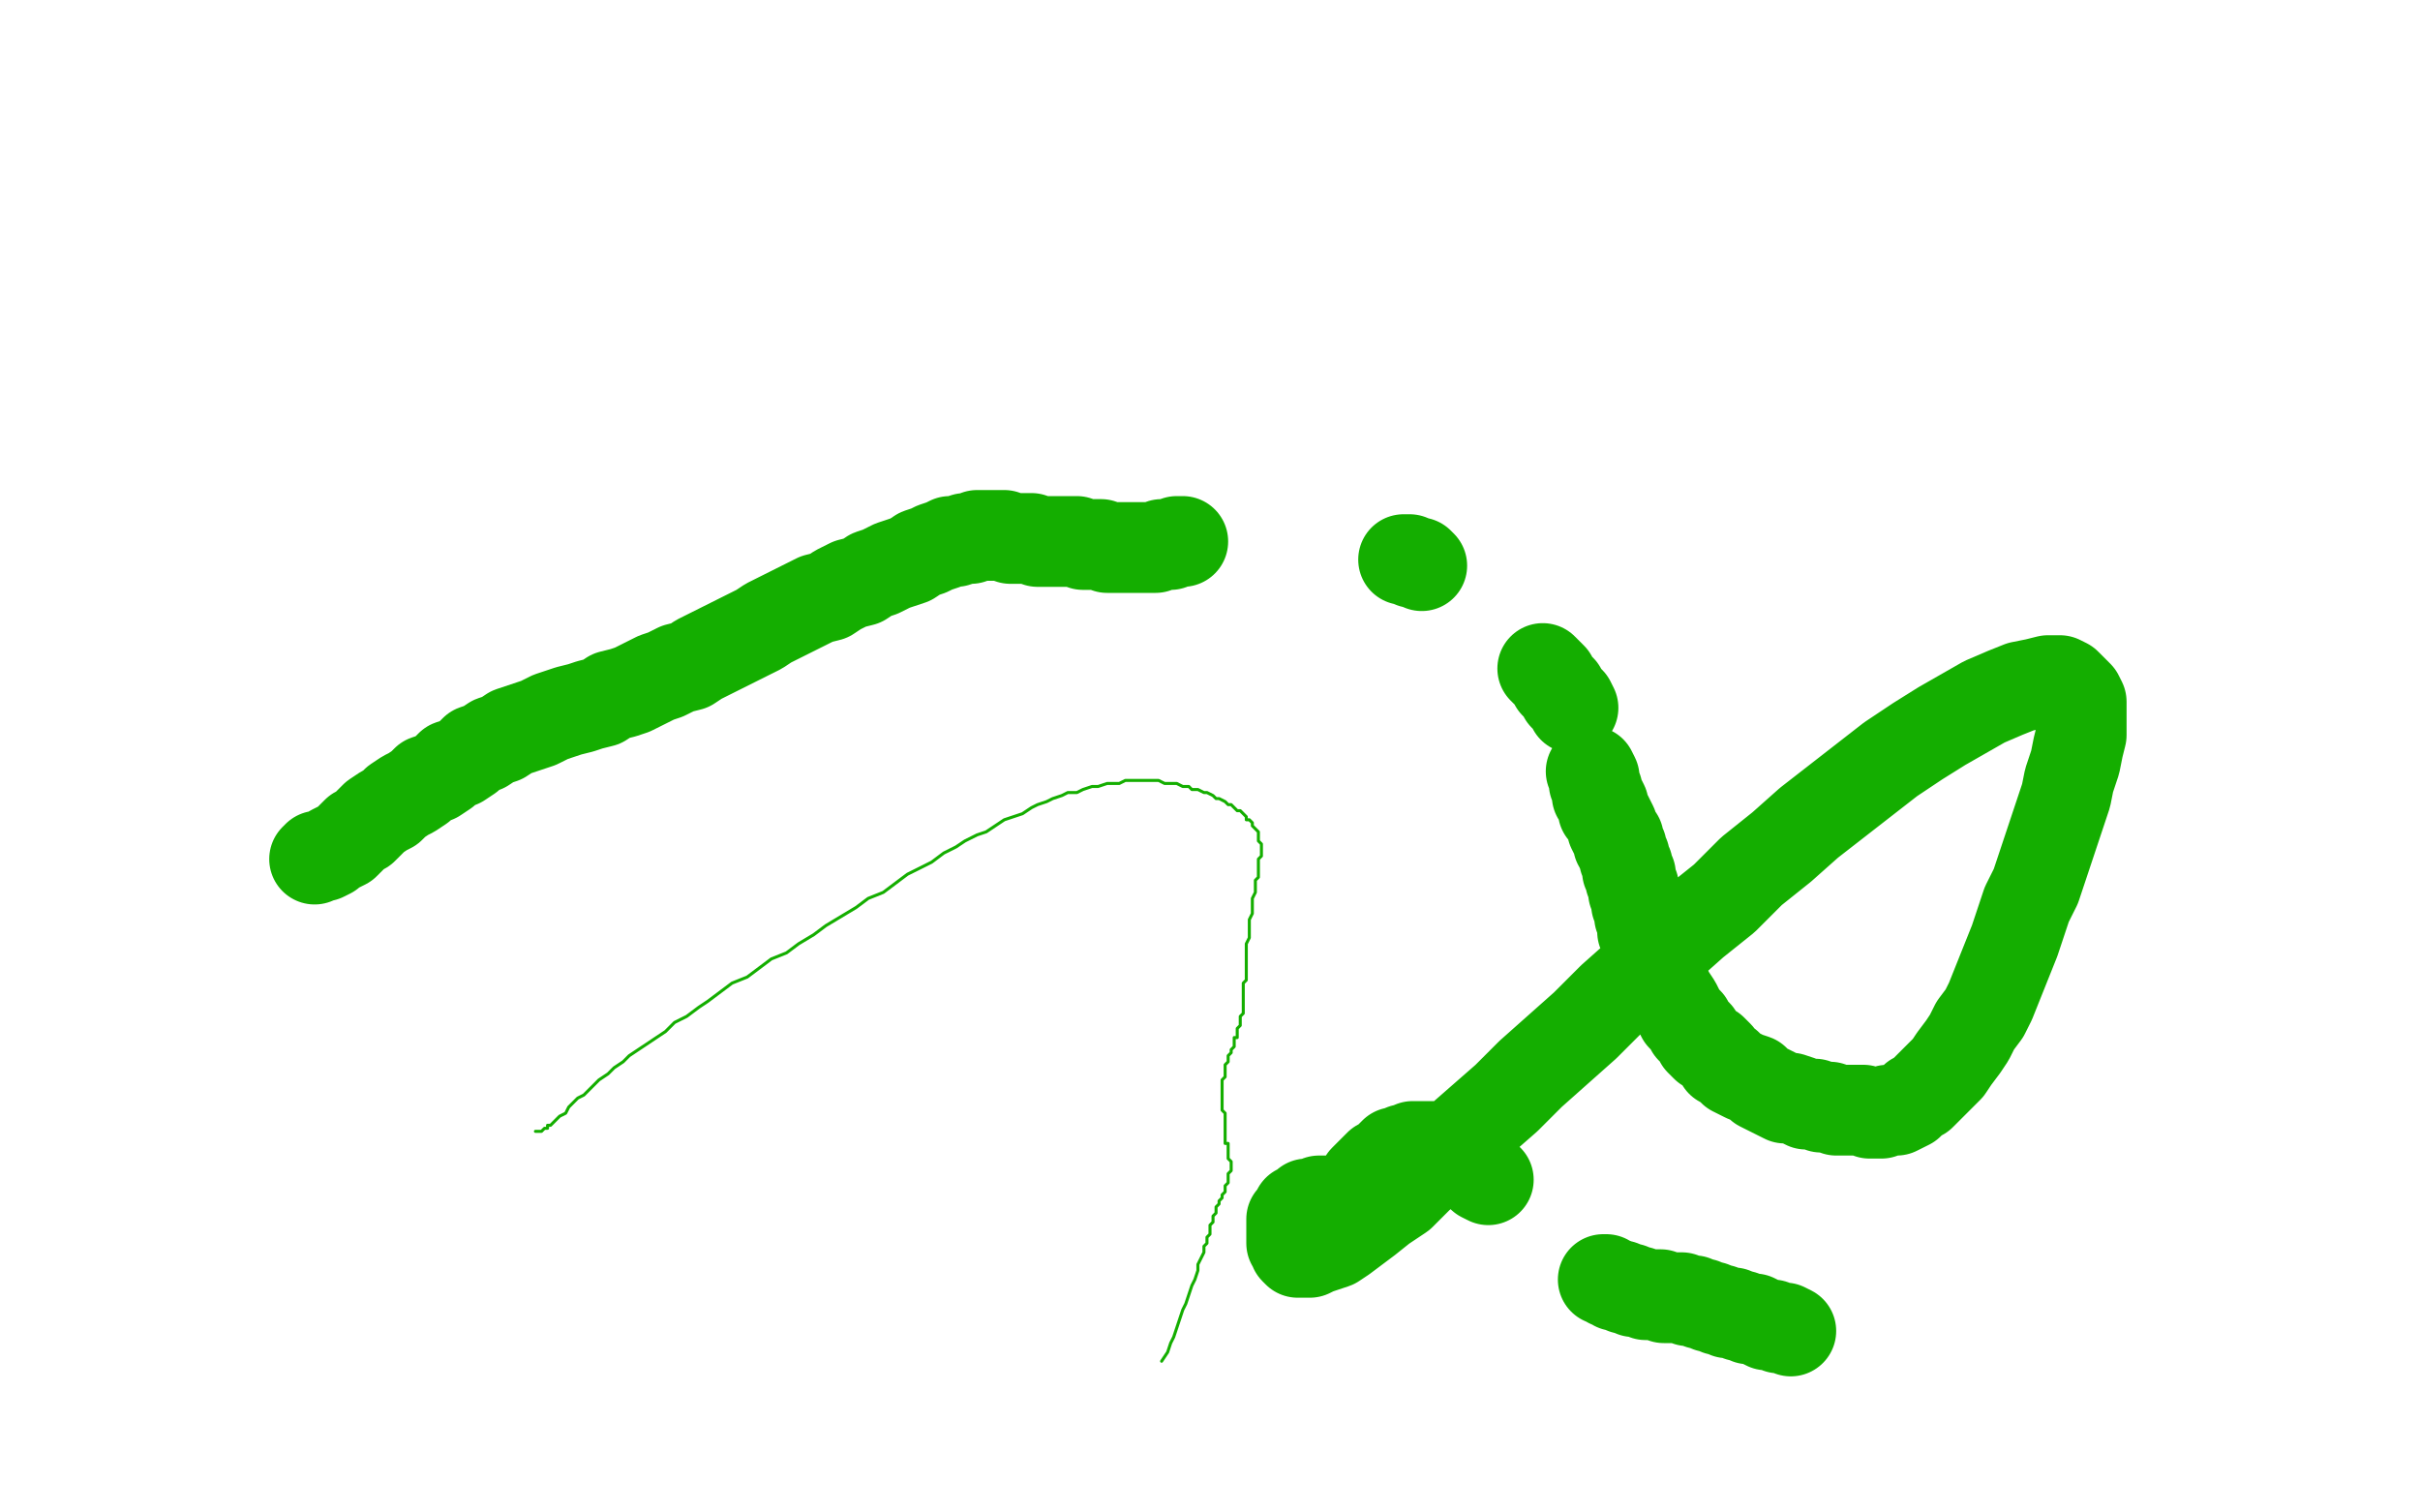
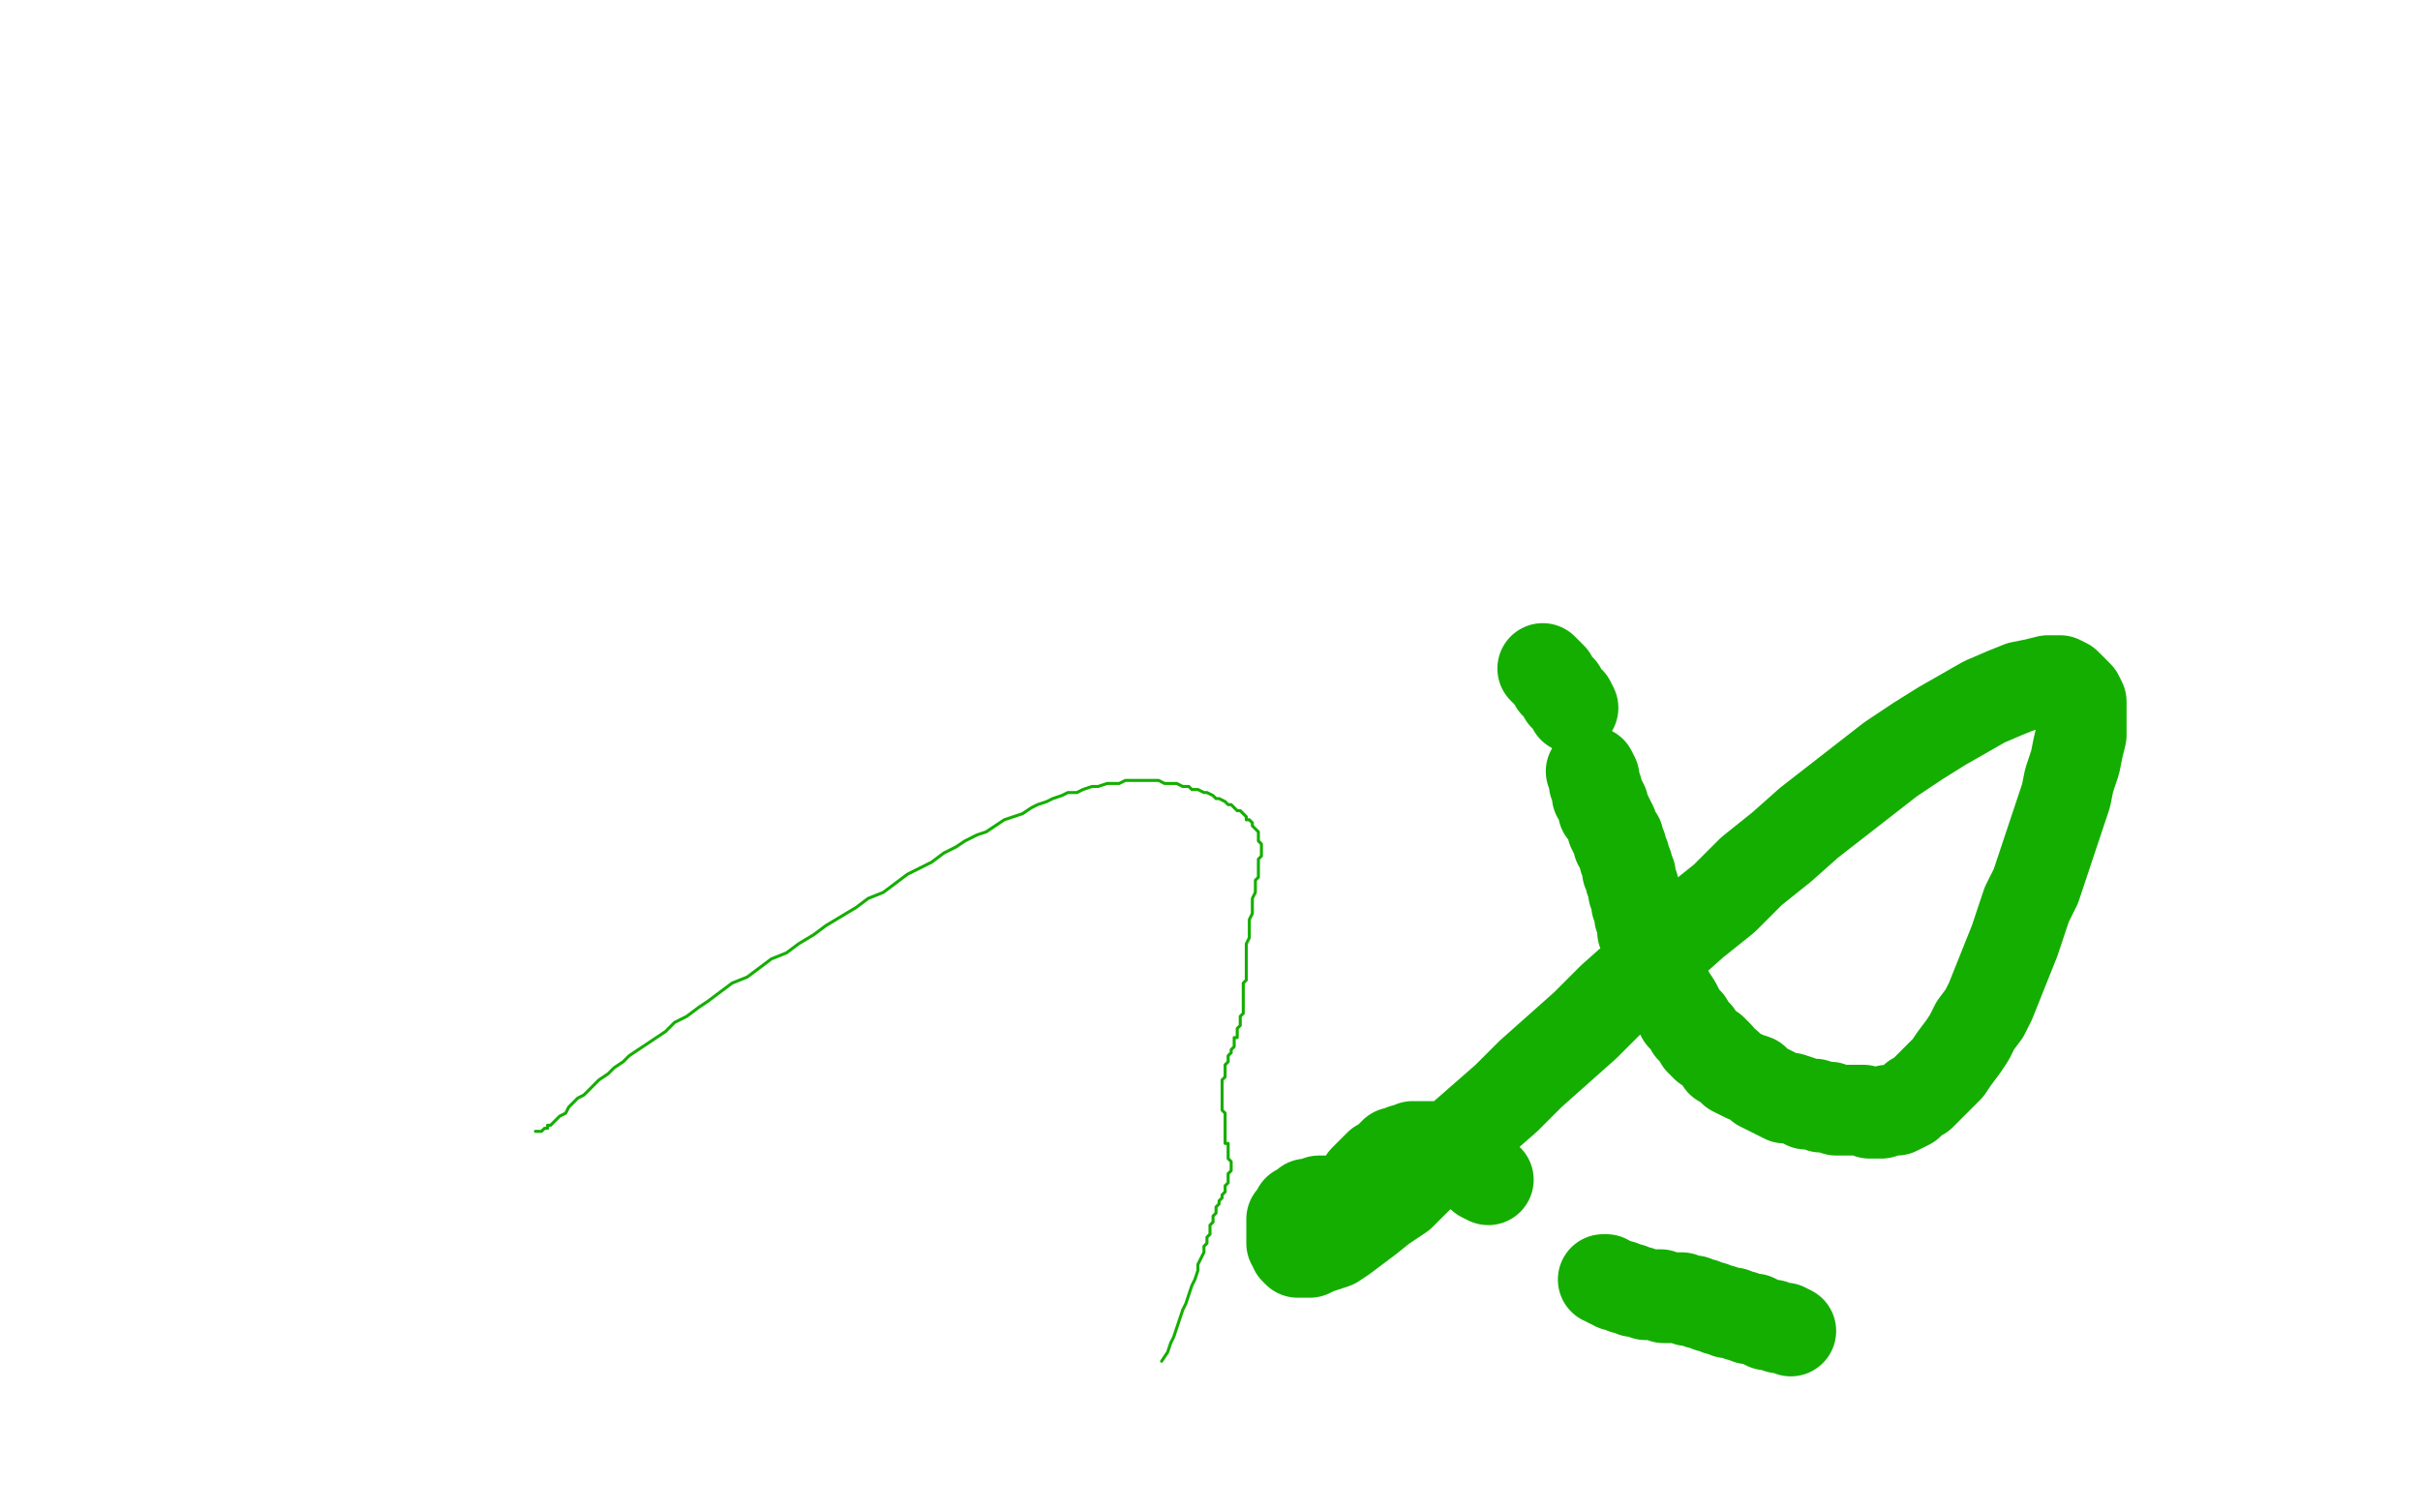
<svg xmlns="http://www.w3.org/2000/svg" width="800" height="500" version="1.1" style="stroke-antialiasing: false">
  <desc>This SVG has been created on https://colorillo.com/</desc>
-   <rect x="0" y="0" width="800" height="500" style="fill: rgb(255,255,255); stroke-width:0" />
  <polyline points="177,374 178,374 178,374 179,374 179,374 180,373 180,373 181,373 181,373 181,372 181,372 182,372 182,372 183,371 183,371 184,370 184,370 185,369 185,369 187,368 187,368 188,366 188,366 189,365 189,365 191,363 191,363 193,362 198,357 201,355 203,353 206,351 208,349 211,347 214,345 217,343 220,341 223,338 227,336 231,333 234,331 238,328 242,325 247,323 251,320 255,317 260,315 264,312 269,309 273,306 278,303 283,300 287,297 292,295 296,292 300,289 304,287 308,285 312,282 316,280 319,278 323,276 326,275 329,273 332,271 335,270 338,269 341,267 343,266 346,265 348,264 351,263 353,262 356,262 358,261 361,260 363,260 366,259 368,259 370,259 372,258 375,258 377,258 379,258 381,258 383,258 385,259 387,259 389,259 391,260 393,260 394,261 396,261 398,262 399,262 401,263 402,264 403,264 405,265 406,266 407,266 408,267 409,268 410,268 411,269 412,270 412,271 413,271 414,272 414,273 415,274 416,275 416,276 416,277 416,278 417,279 417,280 417,281 417,282 417,283 416,284 416,286 416,287 416,288 416,290 415,291 415,292 415,294 415,295 414,297 414,298 414,299 414,301 414,302 413,304 413,305 413,306 413,308 413,309 413,310 412,312 412,313 412,314 412,316 412,317 412,318 412,319 412,321 412,322 412,323 412,324 411,325 411,326 411,328 411,329 411,330 411,331 411,332 411,333 411,335 410,336 410,337 410,338 410,339 409,340 409,341 409,342 409,343 408,343 408,344 408,345 408,346 407,347 407,348 406,349 406,350 406,351 405,352 405,353 405,354 405,355 405,356 404,357 404,358 404,359 404,360 404,361 404,362 404,363 404,364 404,365 404,366 404,367 405,368 405,369 405,370 405,371 405,372 405,373 405,374 405,375 405,376 405,377 405,378 406,378 406,379 406,380 406,381 406,382 406,383 407,384 407,385 407,386 407,387 406,388 406,389 406,390 406,391 405,392 405,393 405,394 404,395 404,396 403,397 403,398 402,399 402,400 402,401 401,402 401,403 401,404 400,405 400,406 400,408 399,409 399,411 398,412 398,414 397,416 396,418 396,420 395,423 394,425 393,428 392,431 391,433 390,436 389,439 388,442 387,444 386,447 384,450" style="fill: none; stroke: #14ae00; stroke-width: 1; stroke-linejoin: round; stroke-linecap: round; stroke-antialiasing: false; stroke-antialias: 0; opacity: 1.0" />
-   <polyline points="104,284 105,283 105,283 107,283 107,283 109,282 109,282 110,281 110,281 112,280 112,280 114,279 114,279 116,277 116,277 118,275 118,275 120,274 120,274 122,272 122,272 124,270 124,270 127,268 127,268 129,267 129,267 131,265 131,265 134,263 136,262 139,260 141,258 144,257 147,255 149,253 152,252 155,250 157,248 160,247 163,245 166,244 169,242 172,241 175,240 178,239 182,237 185,236 188,235 192,234 195,233 199,232 202,230 206,229 209,228 213,226 217,224 220,223 224,221 228,220 231,218 235,216 239,214 243,212 247,210 251,208 254,206 258,204 262,202 266,200 270,198 274,197 277,195 281,193 285,192 288,190 291,189 295,187 298,186 301,185 304,183 307,182 309,181 312,180 314,179 316,179 319,178 321,178 323,177 325,177 326,177 328,177 330,177 332,177 334,178 337,178 339,178 341,178 343,179 345,179 347,179 349,179 352,179 354,179 356,179 358,180 360,180 362,180 364,180 366,181 368,181 370,181 371,181 373,181 375,181 377,181 378,181 380,181 382,181 384,180 385,180 387,180 389,179 391,179" style="fill: none; stroke: #14ae00; stroke-width: 30; stroke-linejoin: round; stroke-linecap: round; stroke-antialiasing: false; stroke-antialias: 0; opacity: 1.0" />
-   <polyline points="464,185 465,185 465,185 466,185 466,185 467,186 467,186 468,186 468,186 469,186 469,186 470,187 470,187" style="fill: none; stroke: #14ae00; stroke-width: 30; stroke-linejoin: round; stroke-linecap: round; stroke-antialiasing: false; stroke-antialias: 0; opacity: 1.0" />
  <polyline points="510,221 511,222 511,222 512,223 512,223 513,224 513,224 514,226 514,226 515,227 515,227 516,228 516,228 517,230 517,230 518,231 518,231 519,232 519,232 520,234 520,234" style="fill: none; stroke: #14ae00; stroke-width: 30; stroke-linejoin: round; stroke-linecap: round; stroke-antialiasing: false; stroke-antialias: 0; opacity: 1.0" />
  <polyline points="526,255 527,257 527,257 527,259 527,259 528,261 528,261 528,263 528,263 529,264 529,264 530,266 530,266 530,268 530,268 531,269 531,269 532,271 532,271 533,273 533,273 533,274 533,274 534,276 534,276 535,277 535,277 535,279 535,279 536,280 536,281 537,283 537,284 538,286 538,288 539,289 539,291 540,293 540,295 541,297 541,299 542,301 542,303 543,305 543,308 544,310 545,312 546,314 546,316 547,319 548,321 549,323 550,325 551,327 552,329 554,332 555,334 556,336 558,338 559,340 561,342 562,344 564,346 566,347 568,349 569,351 571,352 573,354 575,355 577,356 580,357 582,359 584,360 586,361 588,362 590,363 592,363 595,364 597,365 600,365 602,366 605,366 607,367 610,367 612,367 614,367 616,367 618,368 620,368 622,368 624,367 625,367 627,367 629,366 631,365 633,363 635,362 637,360 639,358 642,355 644,353 646,350 649,346 651,343 653,339 656,335 658,331 660,326 662,321 664,316 666,311 668,305 670,299 673,293 675,287 677,281 679,275 681,269 683,263 684,258 686,252 687,247 688,243 688,239 688,235 688,232 687,230 685,228 683,226 681,225 677,225 673,226 668,227 663,229 656,232 649,236 642,240 634,245 625,251 616,258 607,265 598,272 589,280 579,288 570,297 560,305 551,313 542,322 533,330 524,339 515,347 506,355 498,363 490,370 482,377 475,384 469,389 463,395 457,399 452,403 448,406 444,409 441,411 438,412 435,413 433,414 432,414 431,414 430,414 429,414 428,413 428,412 427,411 427,410 427,409 427,408 427,407 427,406 427,405 427,404 427,403 428,403 428,402 429,401 429,400 430,400 431,399 432,399 432,398 433,398 434,398 435,398 436,397 437,397 438,397 439,397 440,397 441,397 442,397 443,398 444,397 445,397 446,396 447,396 447,395 448,394 449,393 450,392 451,390 452,389 453,388 454,387 455,386 456,385 458,384 459,383 460,382 461,381 462,381 464,380 465,380 467,379 468,379 470,379 471,379 473,379 474,379 476,379 477,380 479,380 480,381 482,382 483,383 485,384 486,385 488,386 489,387 490,389 492,390" style="fill: none; stroke: #14ae00; stroke-width: 30; stroke-linejoin: round; stroke-linecap: round; stroke-antialiasing: false; stroke-antialias: 0; opacity: 1.0" />
  <polyline points="530,423 531,423 531,423 532,424 532,424 533,424 533,424 534,425 534,425 535,425 535,425 536,425 536,425 537,426 537,426 538,426 538,426 539,426 539,426 540,427 540,427 541,427 541,427 542,427 542,427 544,428 544,428 545,428 545,428 546,428 547,428 549,428 550,429 551,429 553,429 554,429 555,429 556,429 558,430 559,430 560,430 562,431 563,431 565,432 566,432 568,433 569,433 571,434 573,434 575,435 576,435 578,436 580,436 582,437 584,438 586,438 588,439 590,439 592,440" style="fill: none; stroke: #14ae00; stroke-width: 30; stroke-linejoin: round; stroke-linecap: round; stroke-antialiasing: false; stroke-antialias: 0; opacity: 1.0" />
</svg>